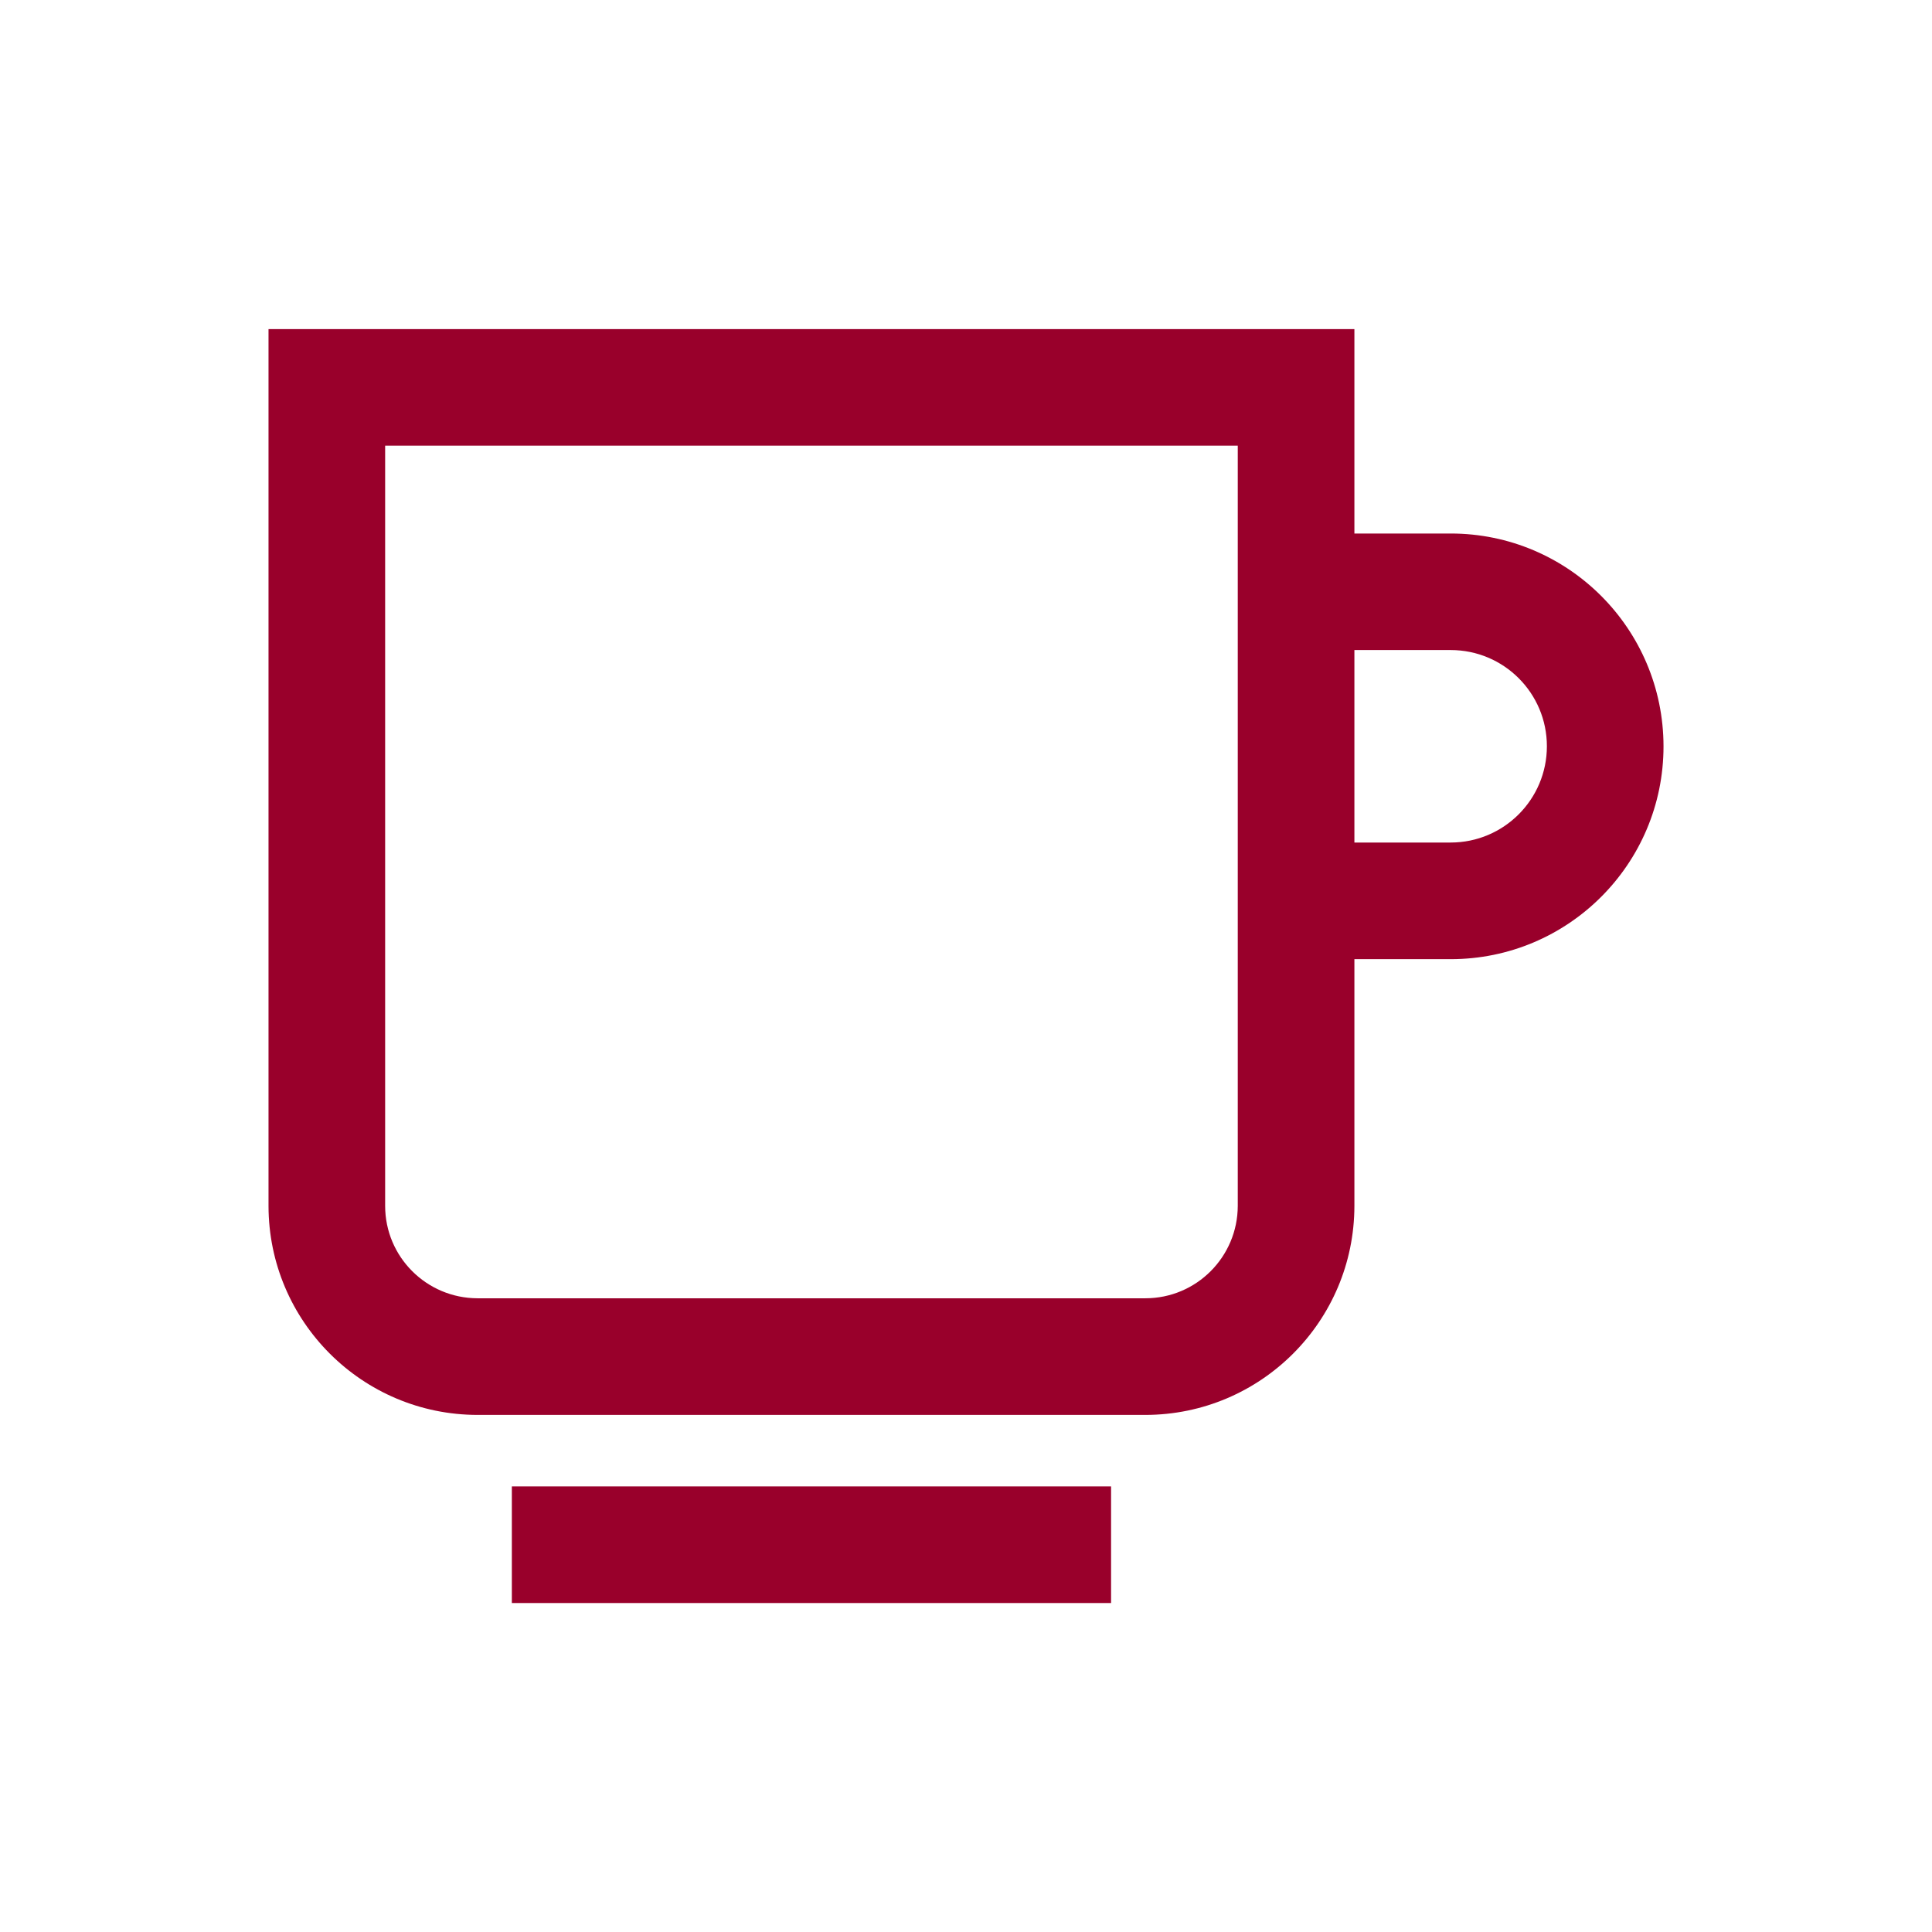
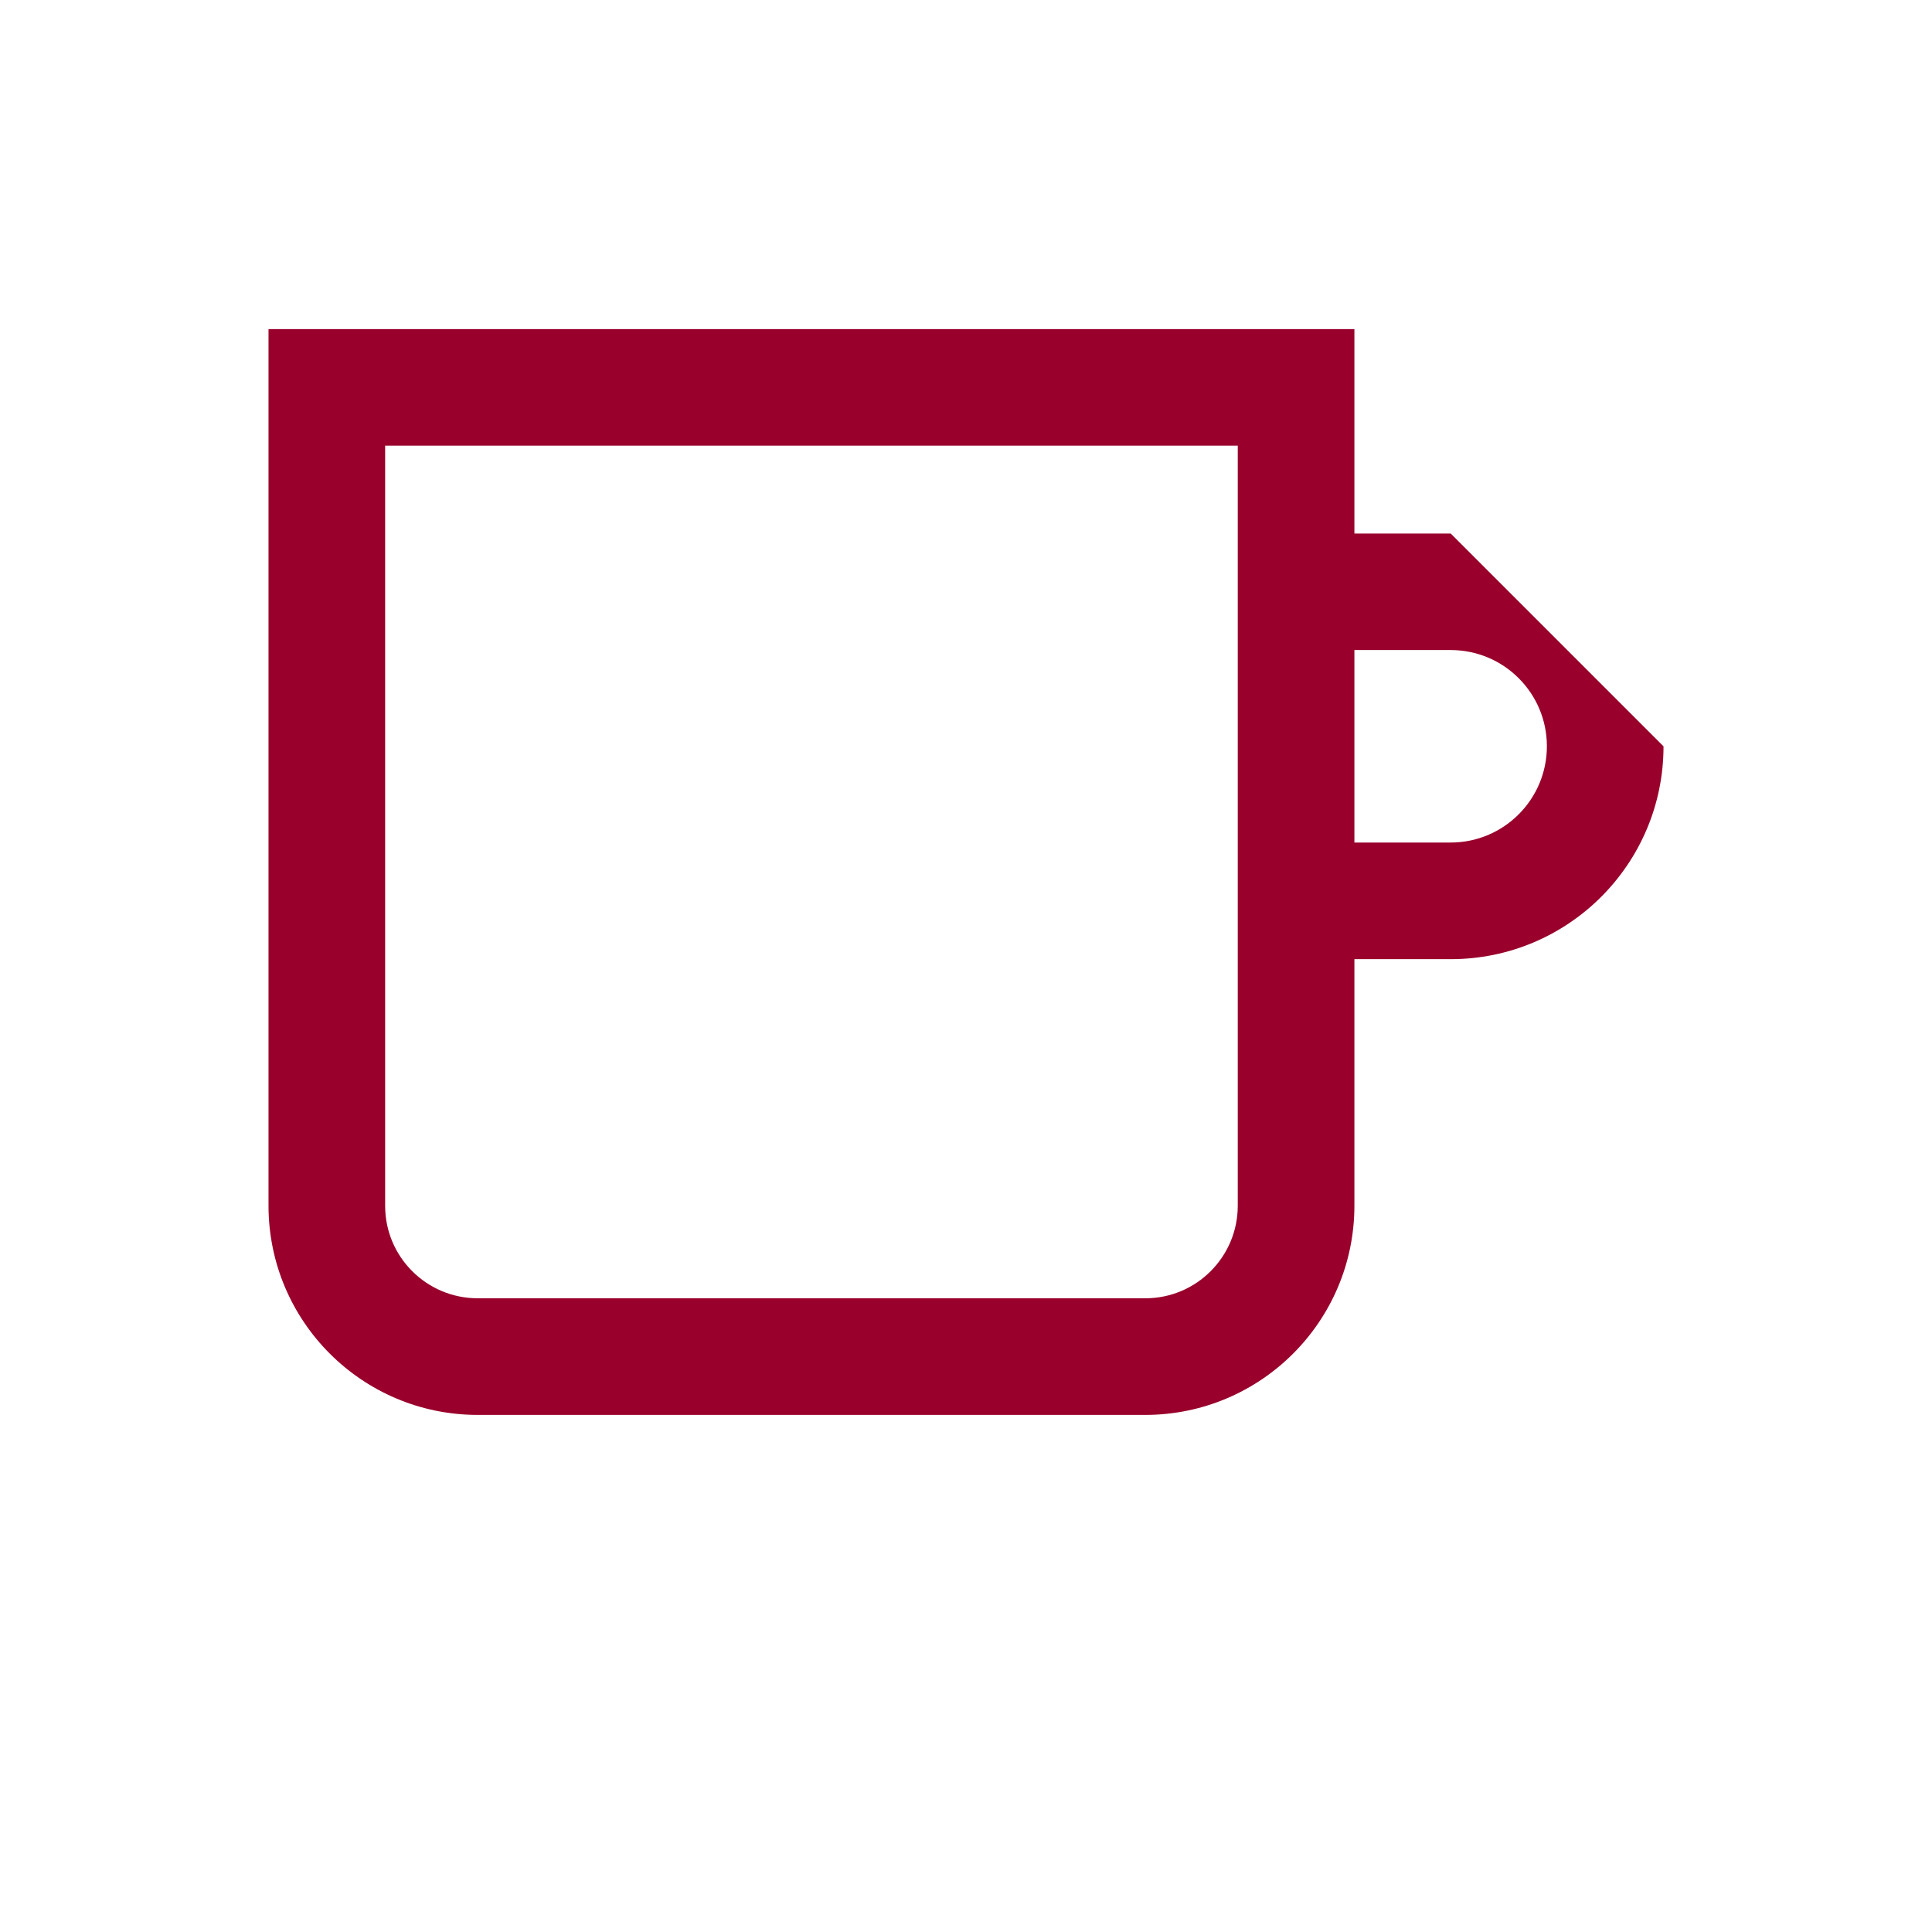
<svg xmlns="http://www.w3.org/2000/svg" version="1.1" id="Laag_1" x="0px" y="0px" width="1900px" height="1900px" viewBox="0 0 1900 1900" style="enable-background:new 0 0 1900 1900;" xml:space="preserve">
  <style type="text/css">
	.st0{fill:#99002B;}
	.st1{clip-path:url(#SVGID_00000048460448968856760900000009801534859833921697_);}
	.st2{fill:#FFFFFF;}
	.st3{clip-path:url(#SVGID_00000017494213253652398240000001570161943093975723_);}
</style>
  <g id="Group_21_00000164502791105817344380000009567328206377513138_" transform="translate(-786.934 -3525.721)">
-     <path id="Path_38_00000111880683304475904130000009437903527420531089_" class="st0" d="M2213.6,4050.4h-94.7v-201H1051v862.2   c0.1,113.5,92.1,205.5,205.6,205.6h656.7c113.5-0.1,205.5-92.1,205.6-205.6V4469h94.7c115.6,0,209.3-93.7,209.3-209.3   C2422.8,4144.1,2329.1,4050.4,2213.6,4050.4 M2004.2,4711.6c-0.1,50.2-40.7,90.9-90.9,90.9h-656.7c-50.2-0.1-90.9-40.7-90.9-90.9   V3964h838.5C2004.2,3964,2004.2,4711.6,2004.2,4711.6z M2213.6,4354.3h-94.7V4165h94.7c52.3,0,94.6,42.4,94.6,94.6   C2308.2,4311.9,2265.8,4354.3,2213.6,4354.3" />
-     <rect id="Rectangle_63_00000072987908730935219510000003630041797515363973_" x="1290.3" y="4987.5" class="st0" width="589.3" height="114.7" />
+     <path id="Path_38_00000111880683304475904130000009437903527420531089_" class="st0" d="M2213.6,4050.4h-94.7v-201H1051v862.2   c0.1,113.5,92.1,205.5,205.6,205.6h656.7c113.5-0.1,205.5-92.1,205.6-205.6V4469h94.7c115.6,0,209.3-93.7,209.3-209.3   M2004.2,4711.6c-0.1,50.2-40.7,90.9-90.9,90.9h-656.7c-50.2-0.1-90.9-40.7-90.9-90.9   V3964h838.5C2004.2,3964,2004.2,4711.6,2004.2,4711.6z M2213.6,4354.3h-94.7V4165h94.7c52.3,0,94.6,42.4,94.6,94.6   C2308.2,4311.9,2265.8,4354.3,2213.6,4354.3" />
  </g>
</svg>